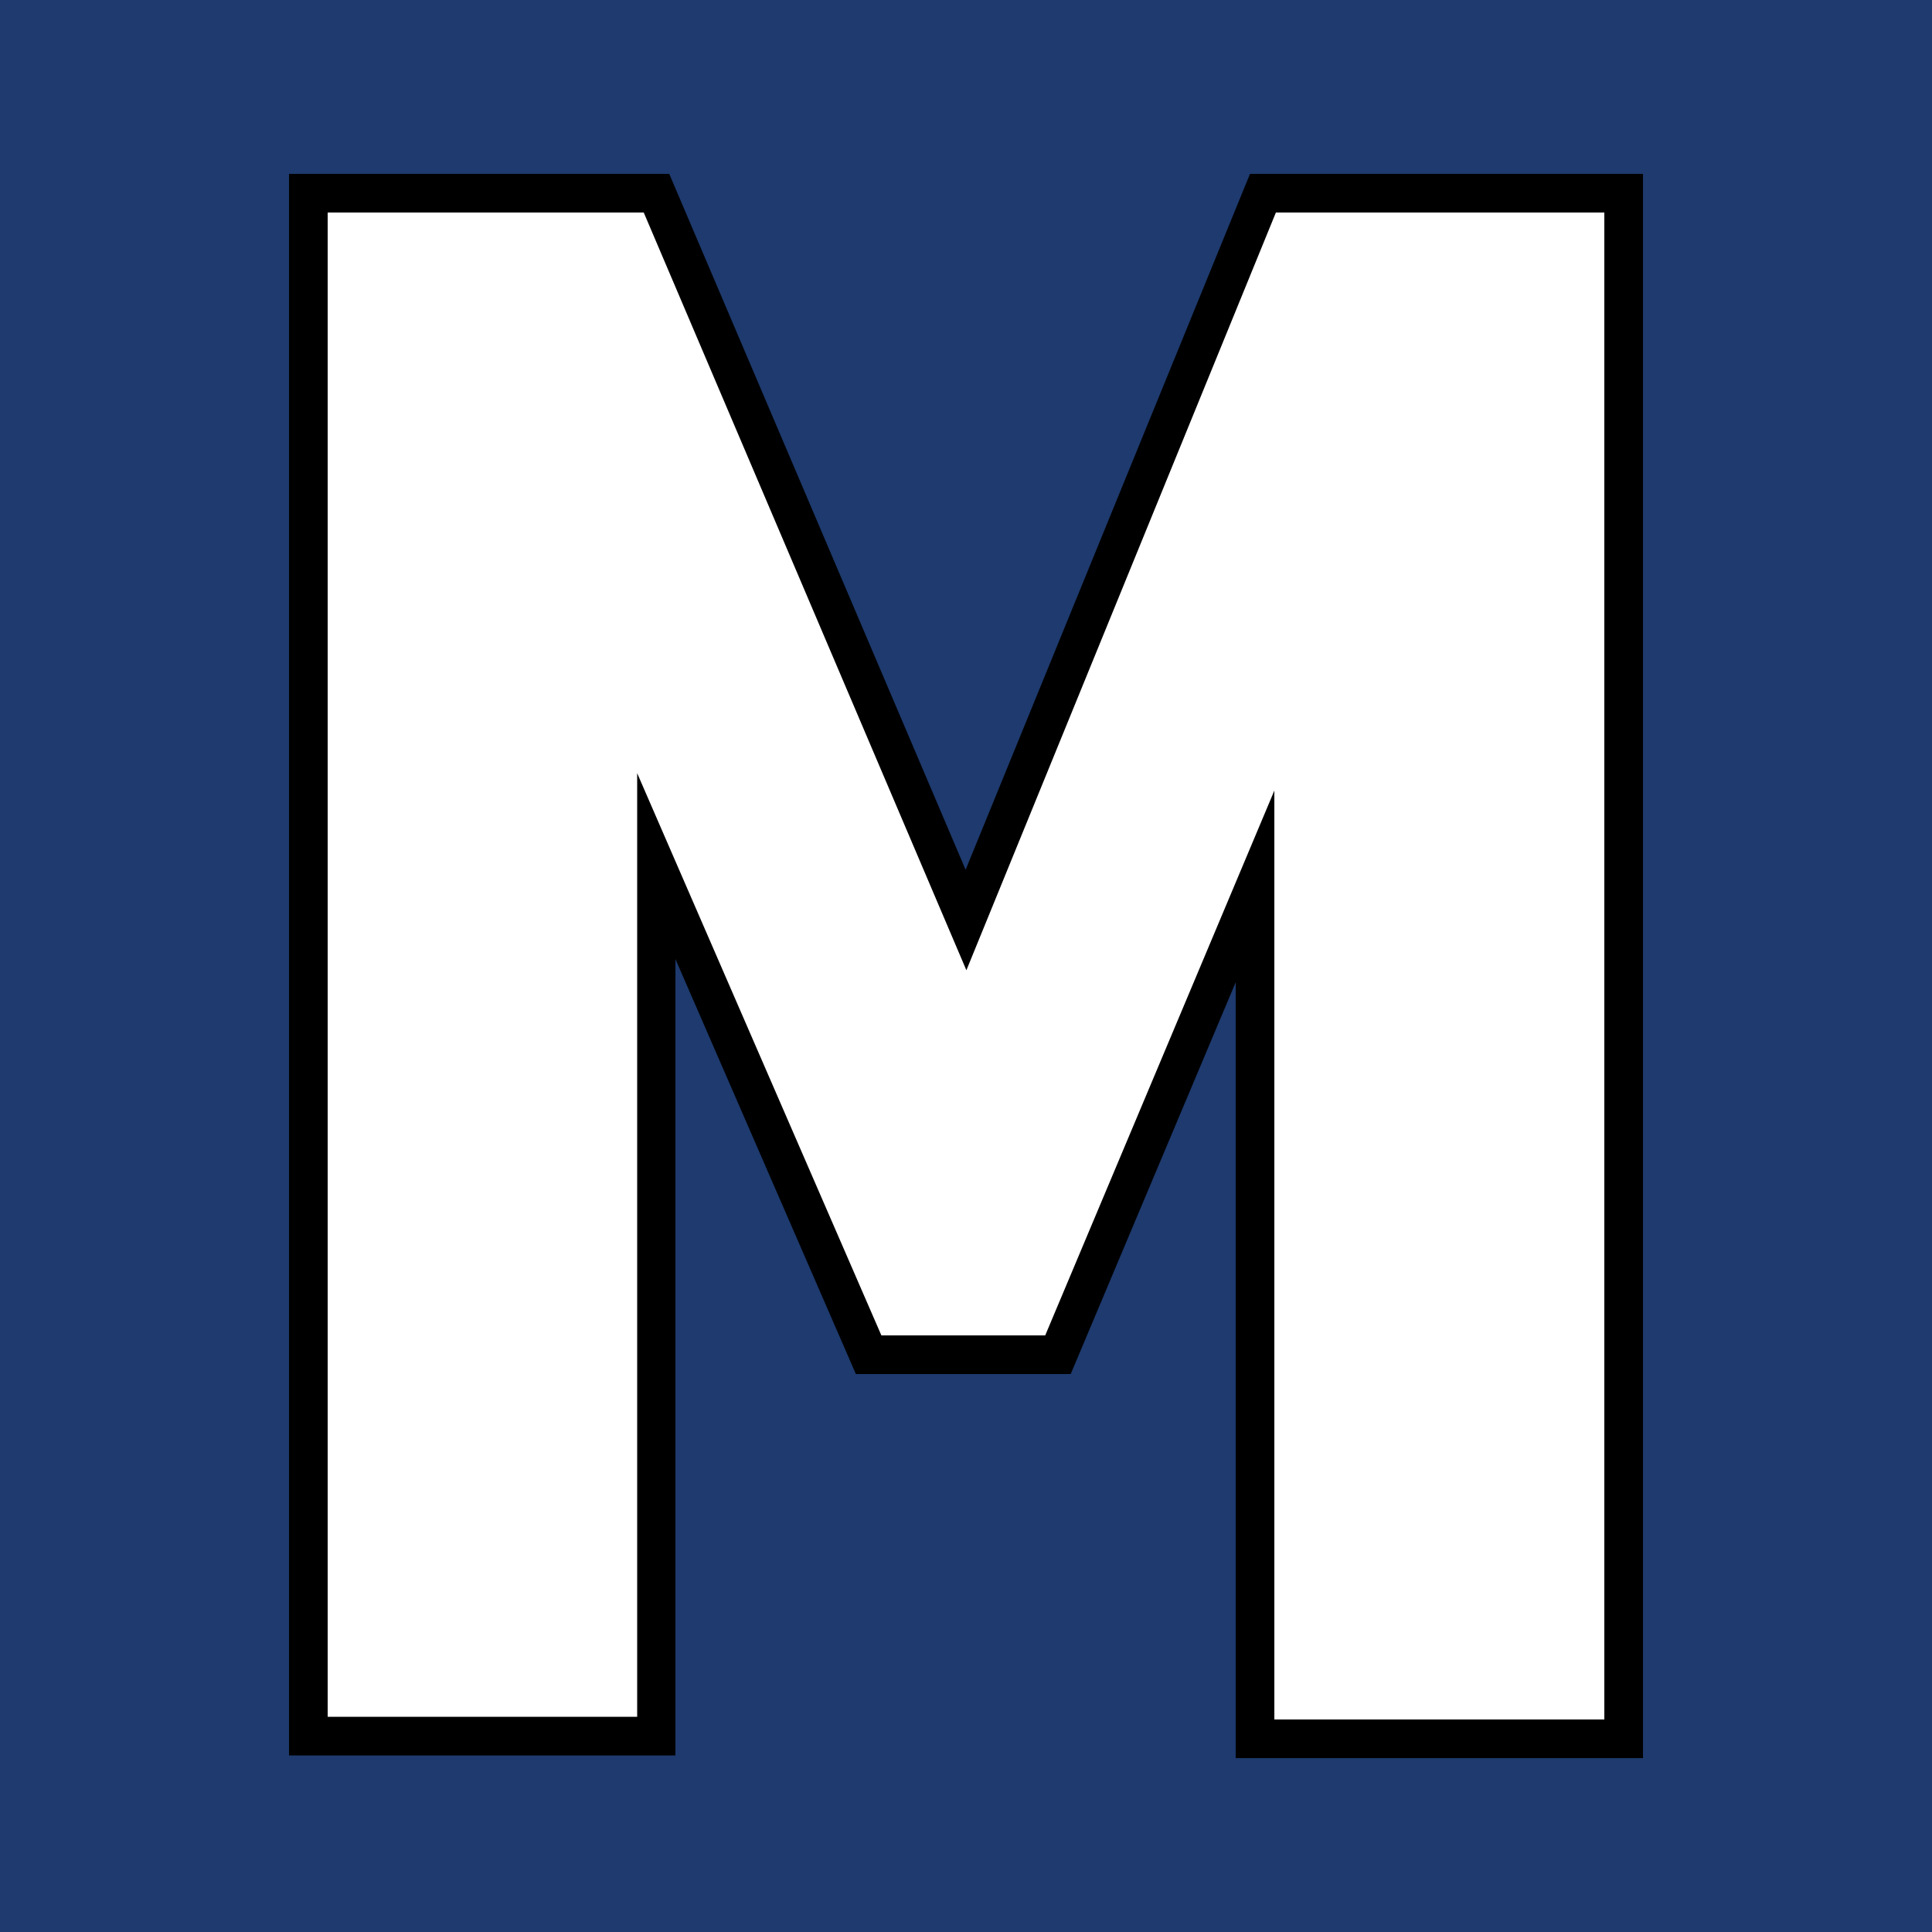
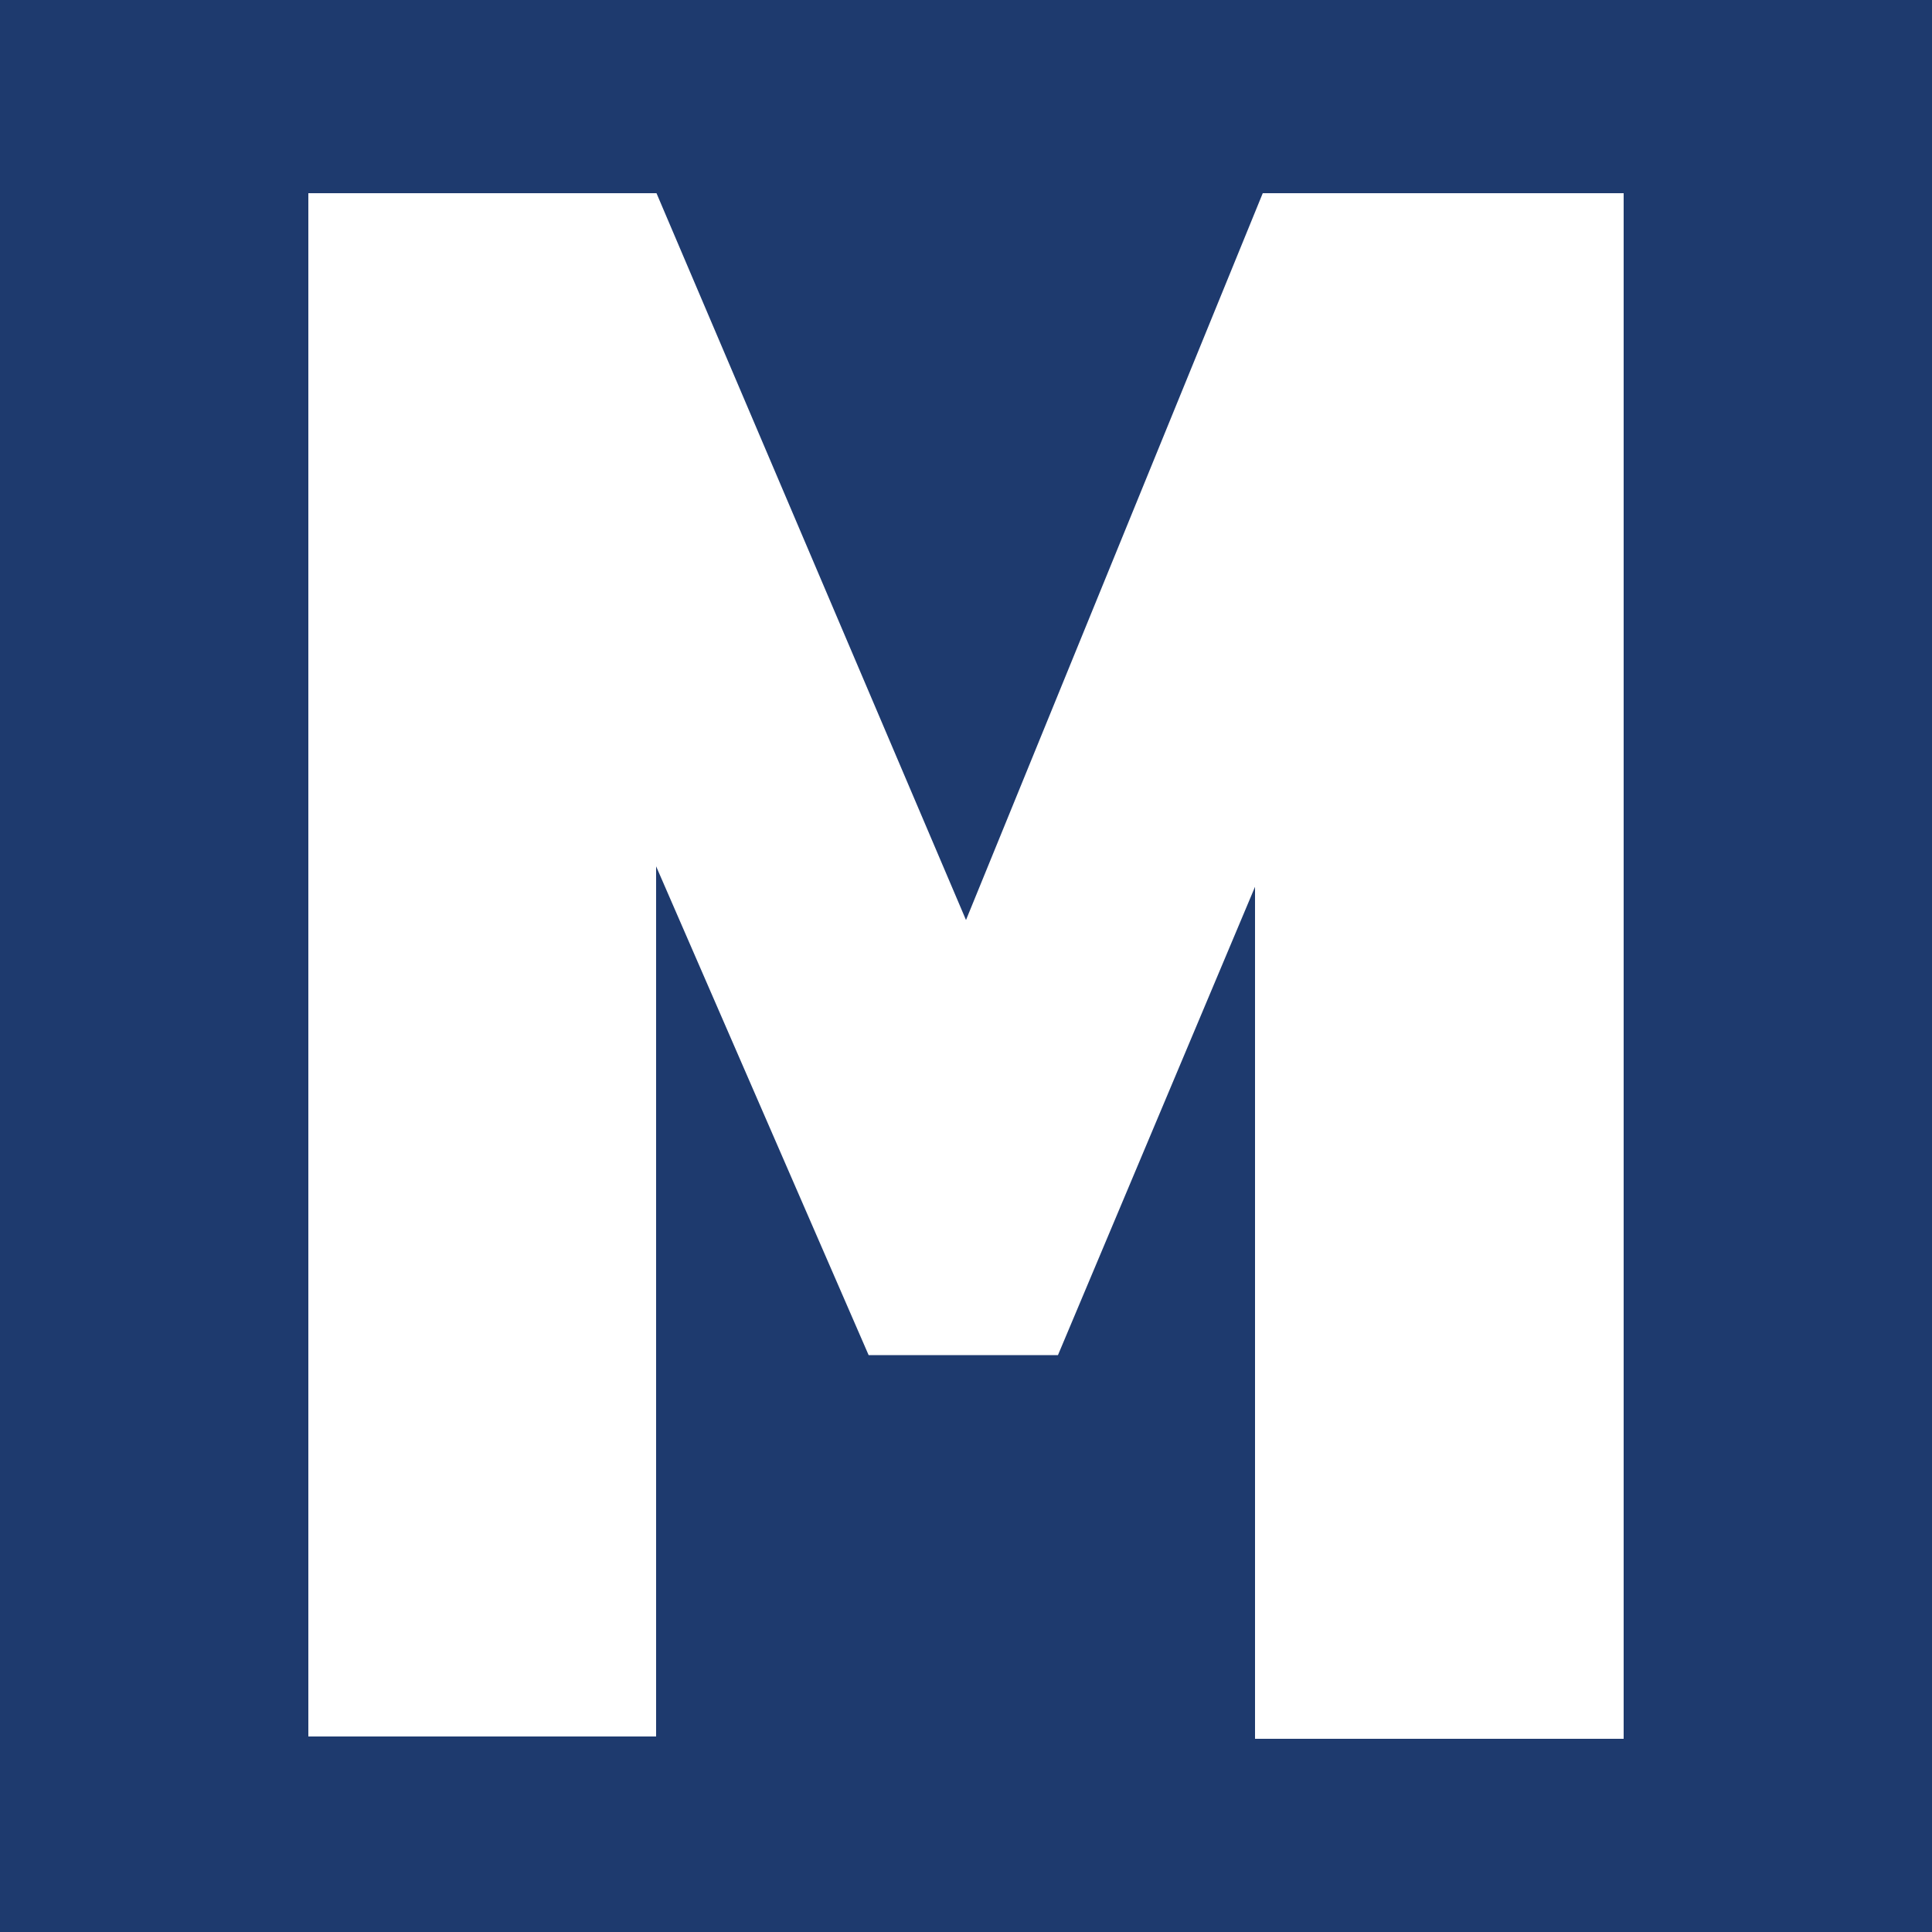
<svg xmlns="http://www.w3.org/2000/svg" xml:space="preserve" style="enable-background:new 0 0 50 50;" viewBox="0 0 50 50" y="0px" x="0px" id="Layer_1" version="1.1">
  <style type="text/css">
	.st0{fill:#FAEC20;}
	.st1{fill:#E70588;}
	.st2{fill:#1CBBEB;}
	.st3{fill:#14A085;}
	.st4{fill:#FFFFFF;}
	.st5{fill:#DC0014;}
	.st6{fill:#762A8B;}
	.st7{fill:#023894;}
	.st8{fill:#262262;}
	.st9{fill:#1E3A6E;}
	.st10{fill:#100F1A;}
	.st11{fill:#00549B;}
	.st12{fill:#FAB301;}
	.st13{fill:#93C044;}
</style>
  <g>
    <g>
      <rect height="50" width="50" class="st9" x="0" />
    </g>
    <g>
      <path d="M7.98,5h9.01L25,23.81L32.68,5h9.34v40h-9.54V22.95l-5.1,12.12h-4.9l-5.5-12.65v22.52H7.98V5z" class="st4" />
-       <path d="M42.52,45.5H31.98V25.42l-4.27,10.14h-5.56l-4.67-10.74v20.61H7.48V4.5h9.84l7.67,18.01L32.35,4.5h10.17V45.5z     M32.98,44.5h8.54v-39h-8.5l-8.01,19.61L16.66,5.5H8.48v38.93h8.01V20.01l6.32,14.55h4.24l5.93-14.1V44.5z" />
    </g>
  </g>
</svg>